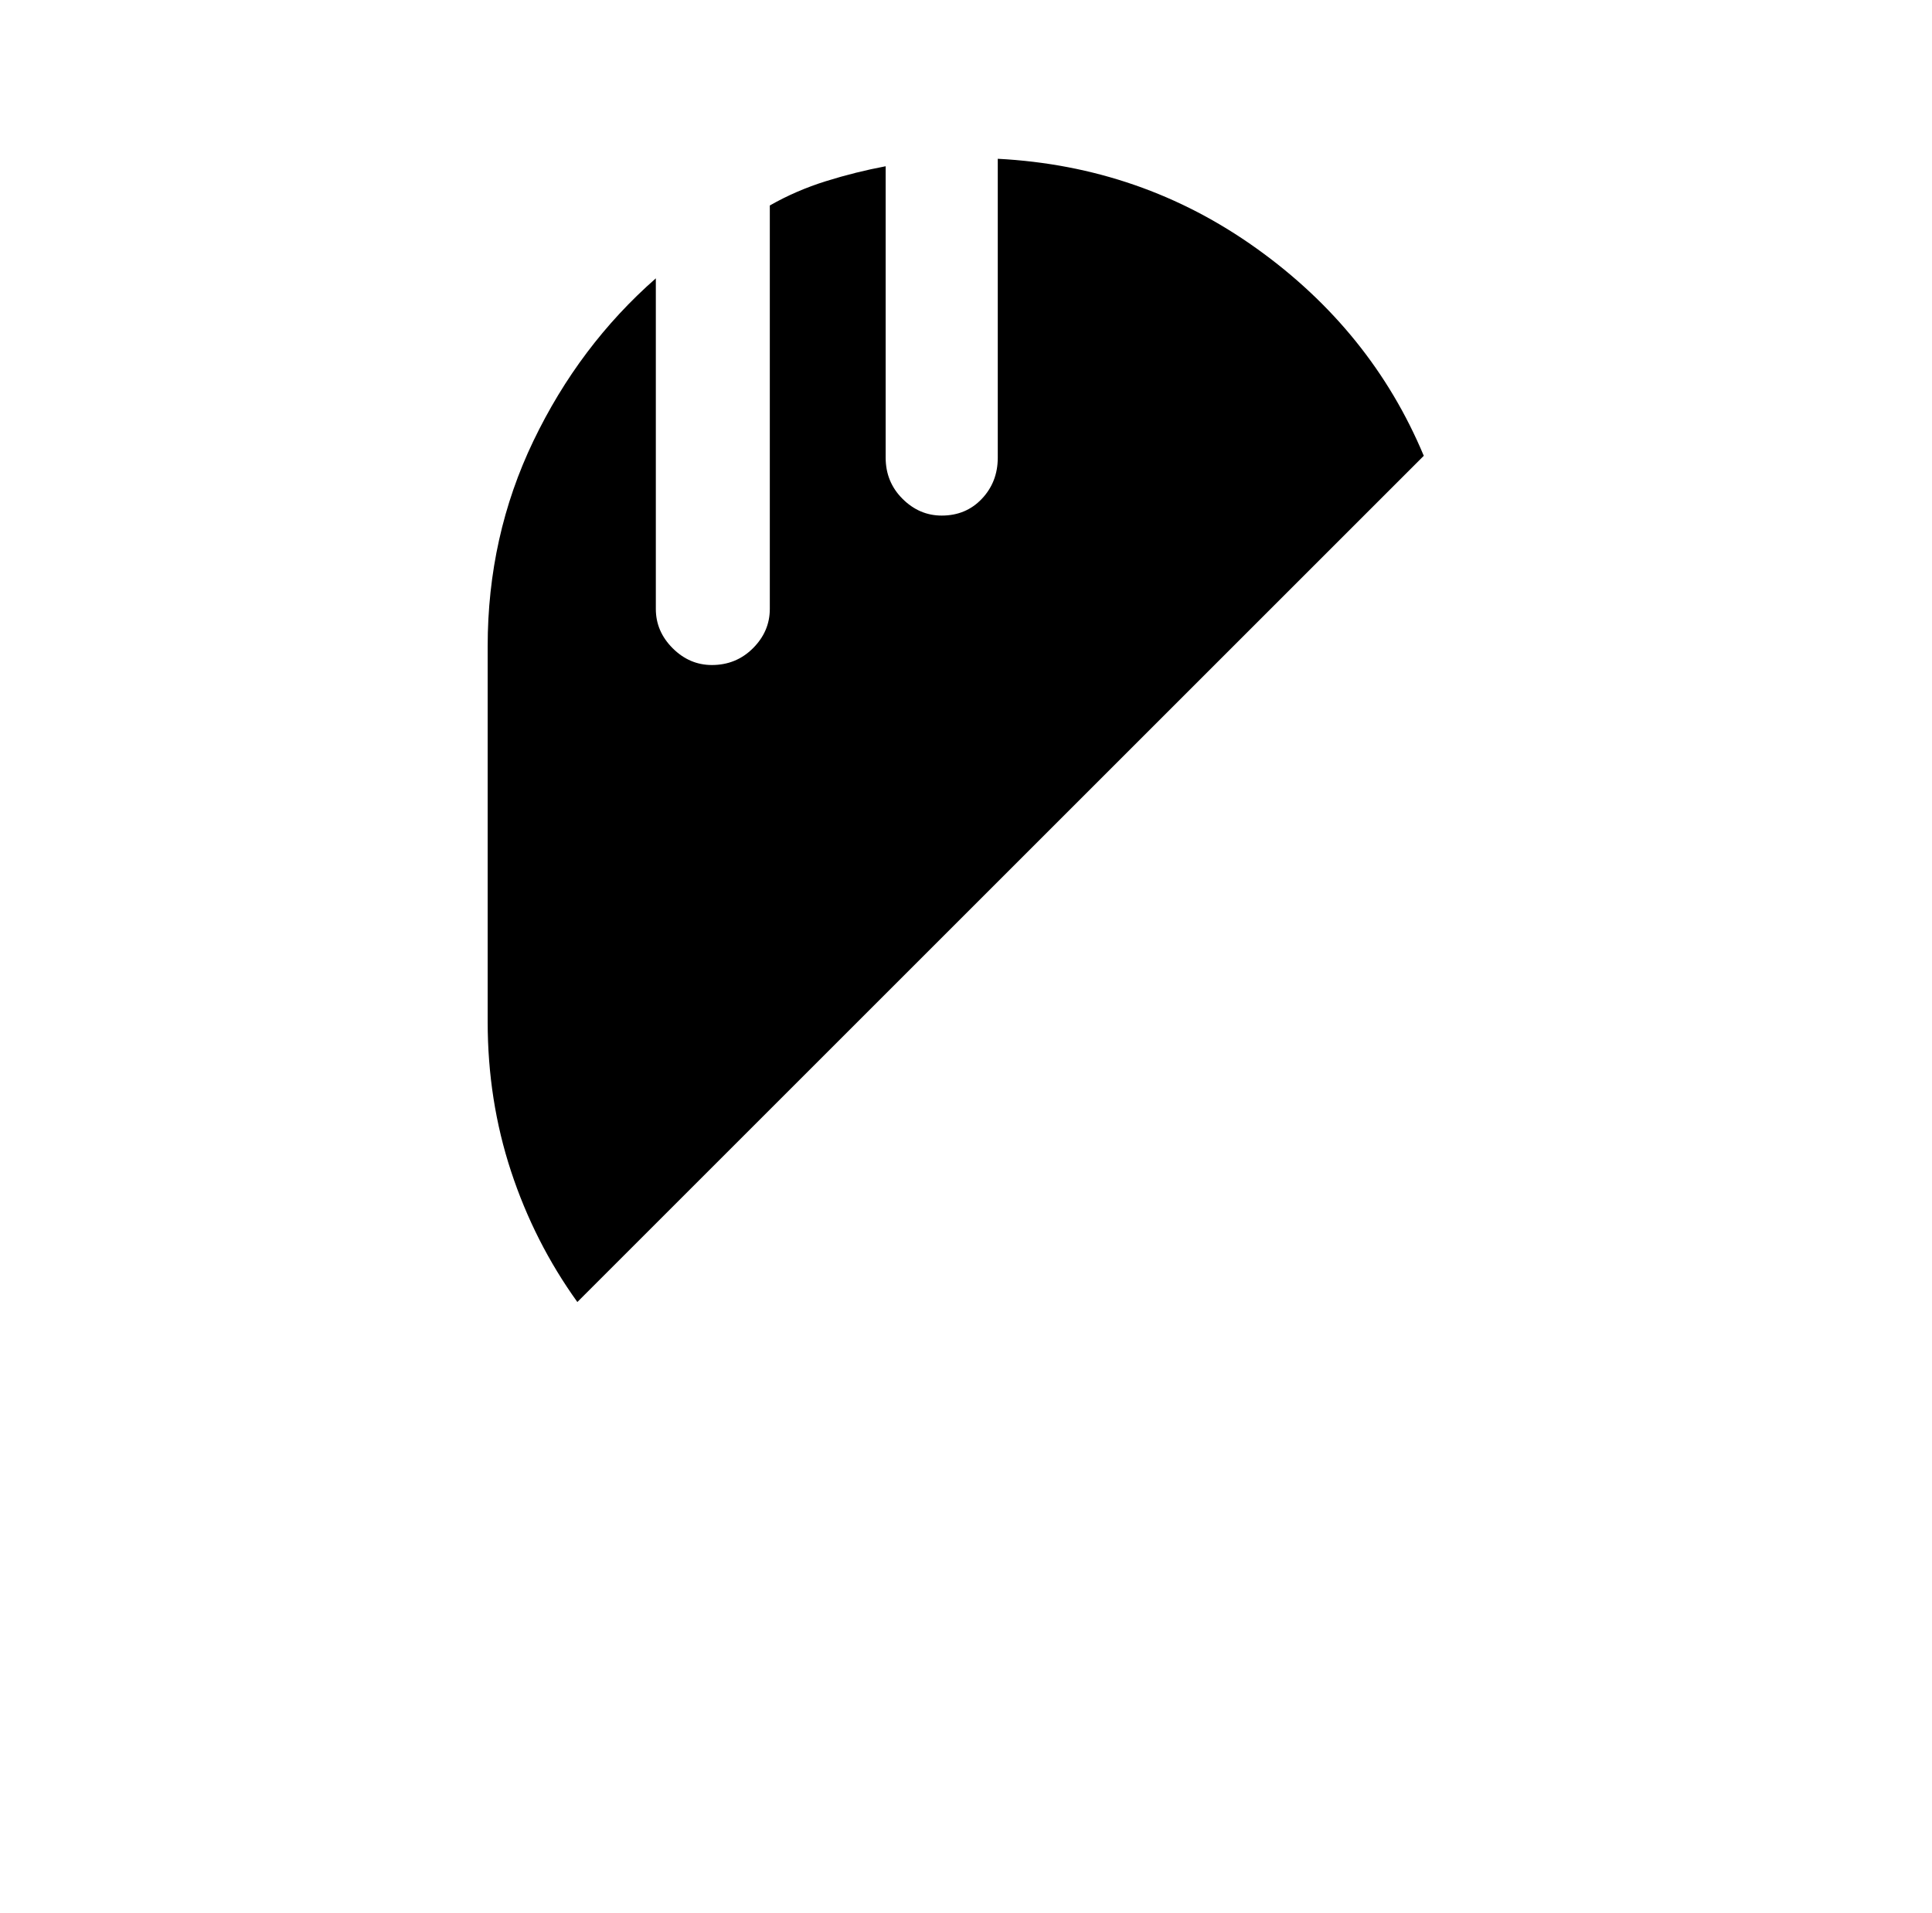
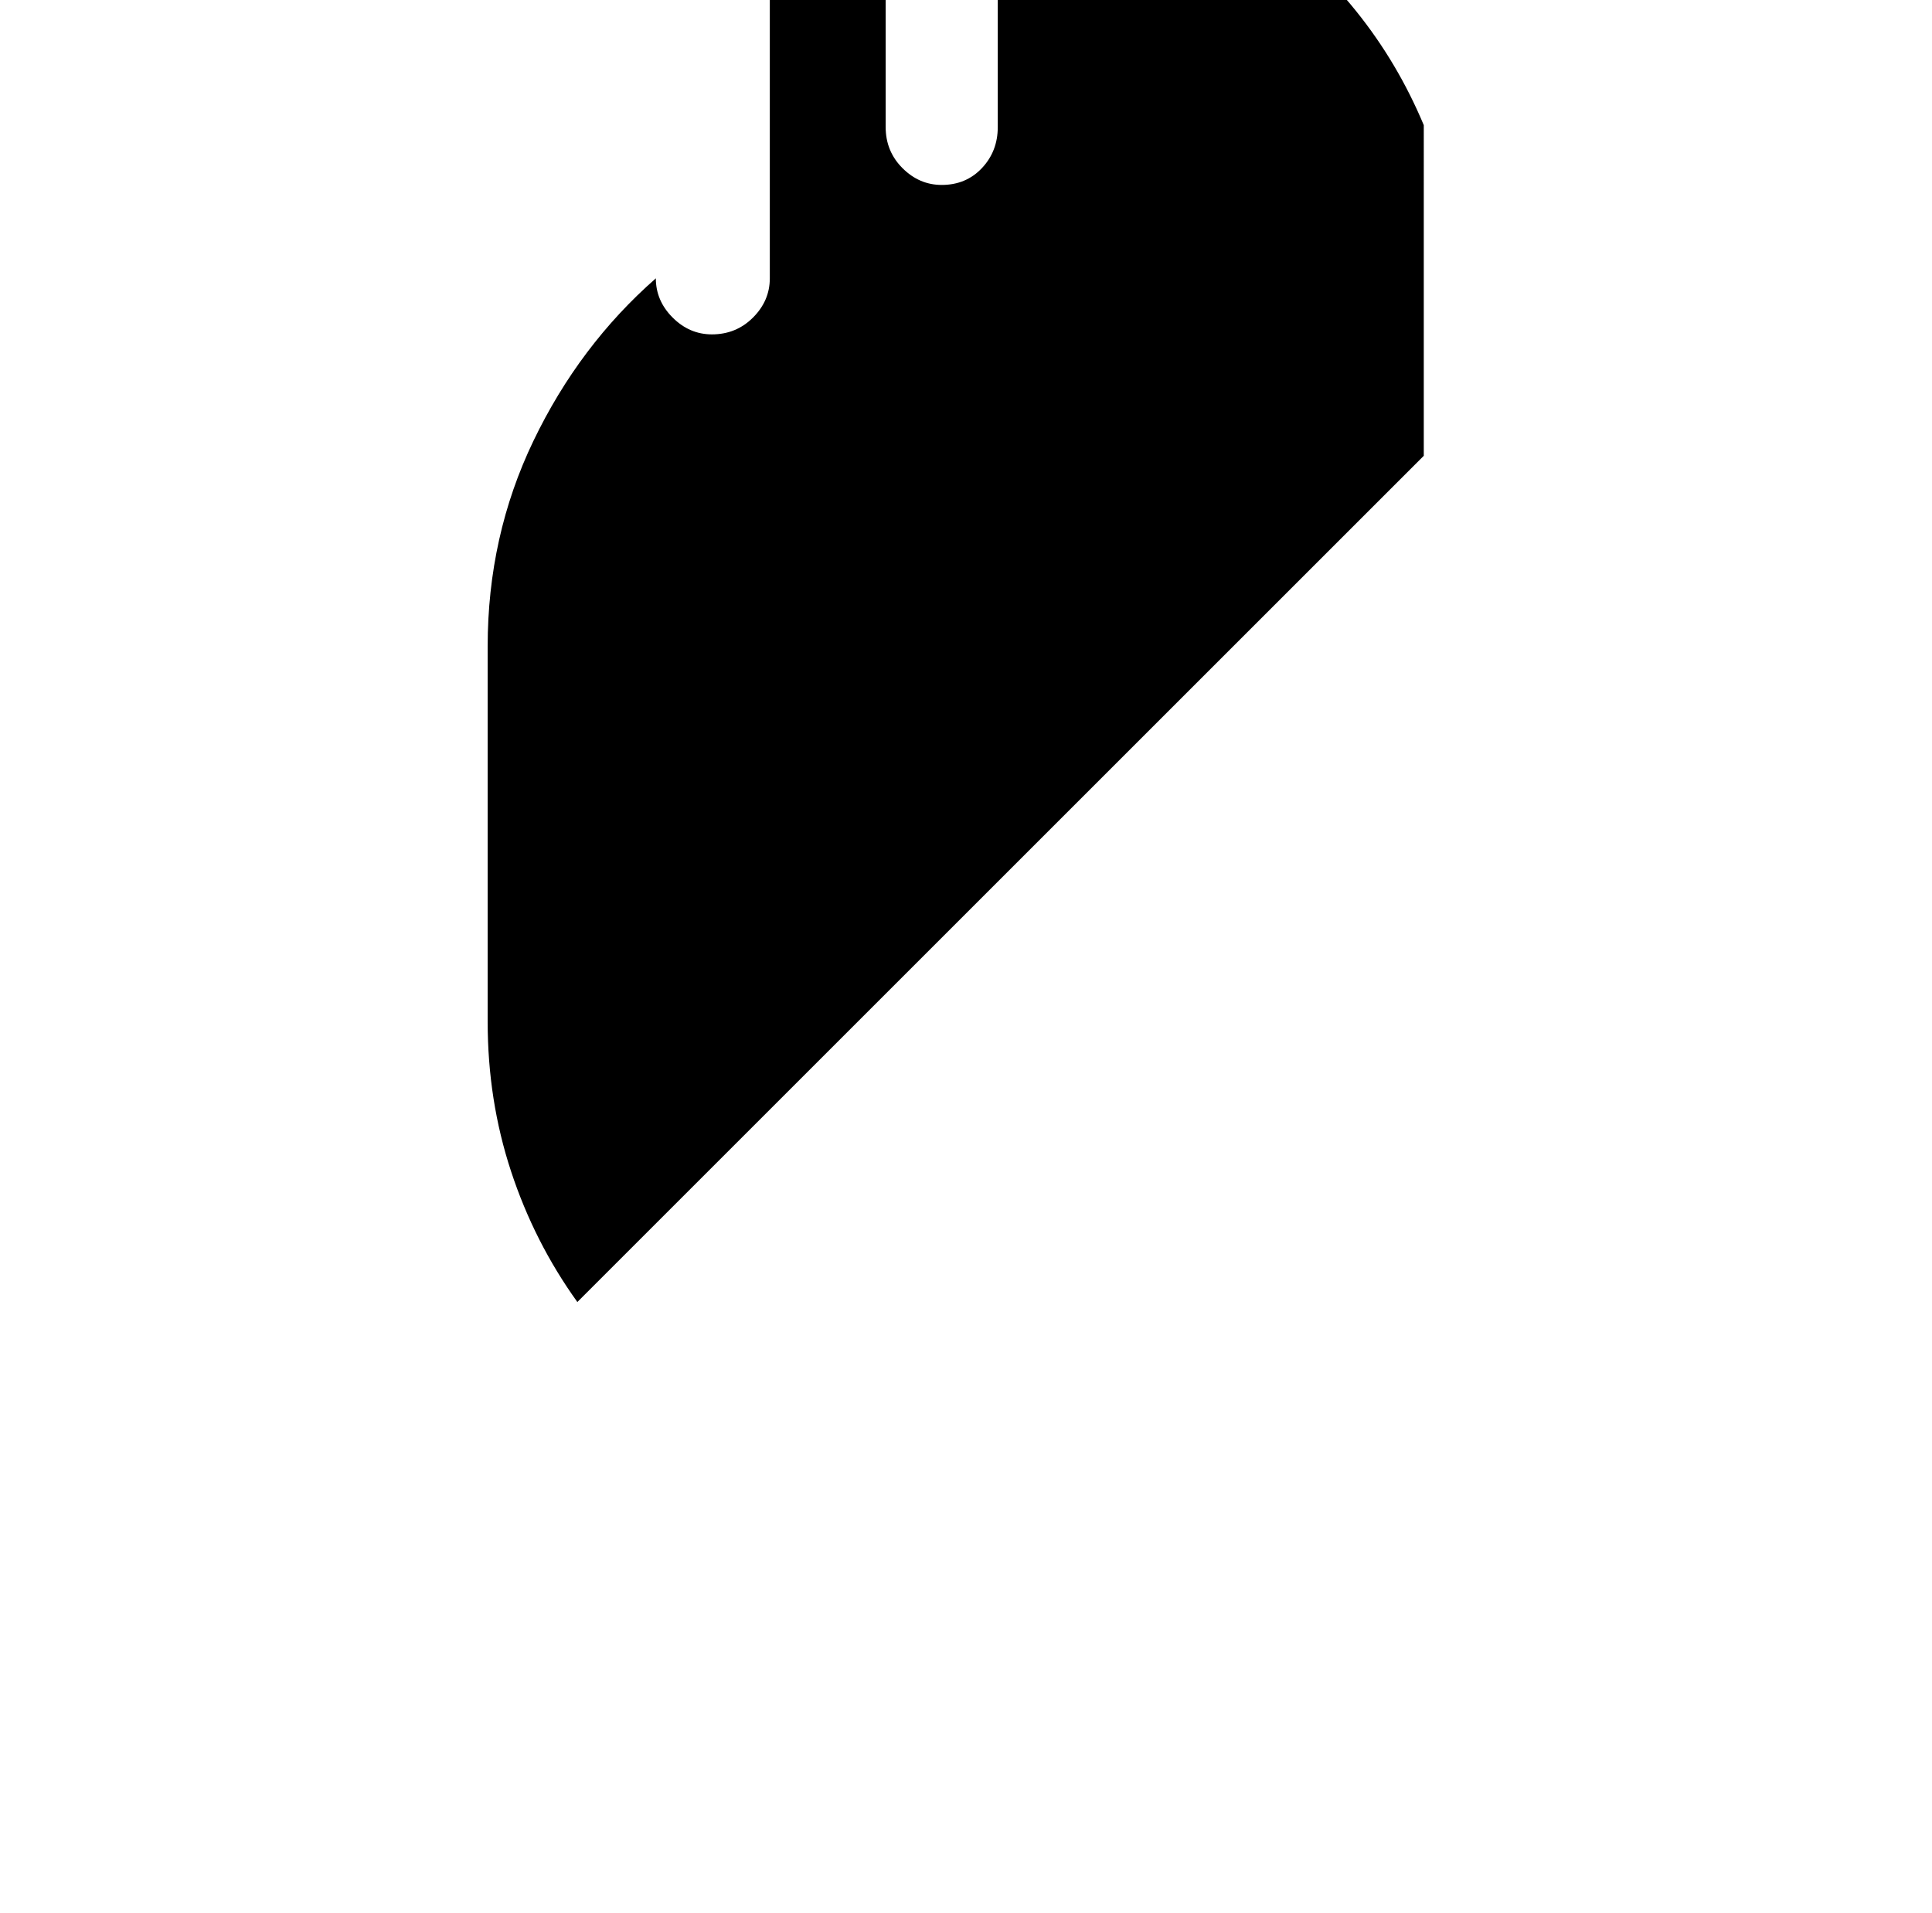
<svg xmlns="http://www.w3.org/2000/svg" version="1.1" viewBox="-10 0 1034 1024">
-   <path fill="currentColor" d="M752 244l-453 453q-23 -32 -35.5 -70t-12.5 -80v-201q0 -59 24.5 -110t65.5 -87v177q0 12 9 21t21 9q13 0 22 -9t9 -21v-216q14 -8 30 -13t32 -8v156q0 13 9 22t21 9q13 0 21.5 -9t8.5 -22v-160q77 4 138.5 48t89.5 111v0z" />
+   <path fill="currentColor" d="M752 244l-453 453q-23 -32 -35.5 -70t-12.5 -80v-201q0 -59 24.5 -110t65.5 -87q0 12 9 21t21 9q13 0 22 -9t9 -21v-216q14 -8 30 -13t32 -8v156q0 13 9 22t21 9q13 0 21.5 -9t8.5 -22v-160q77 4 138.5 48t89.5 111v0z" />
</svg>